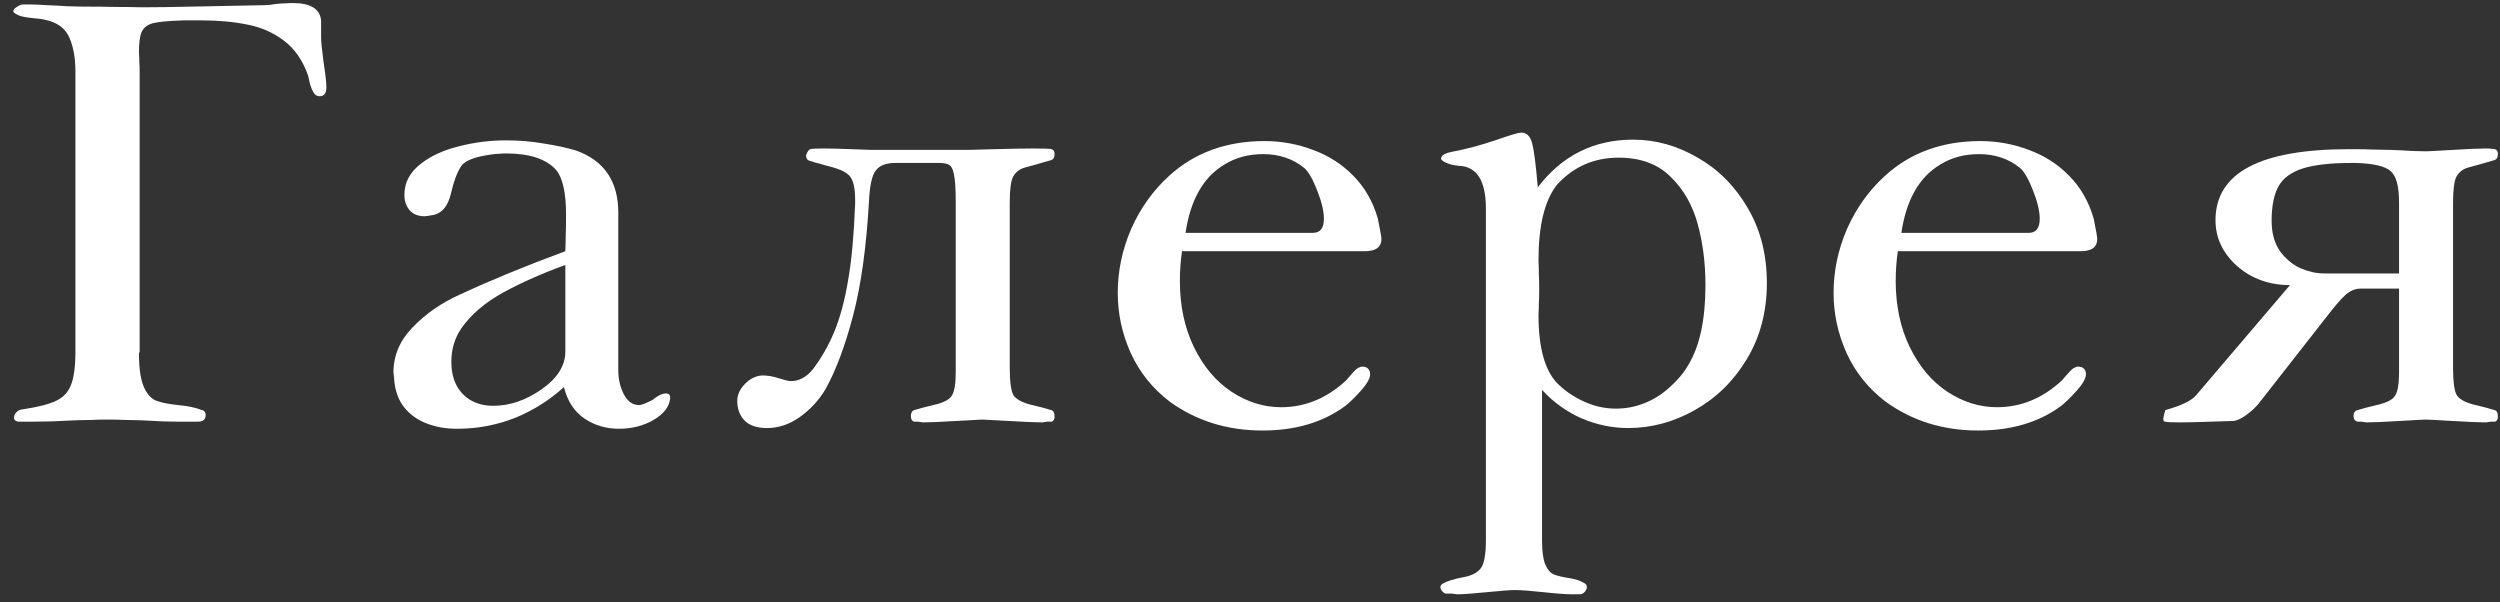
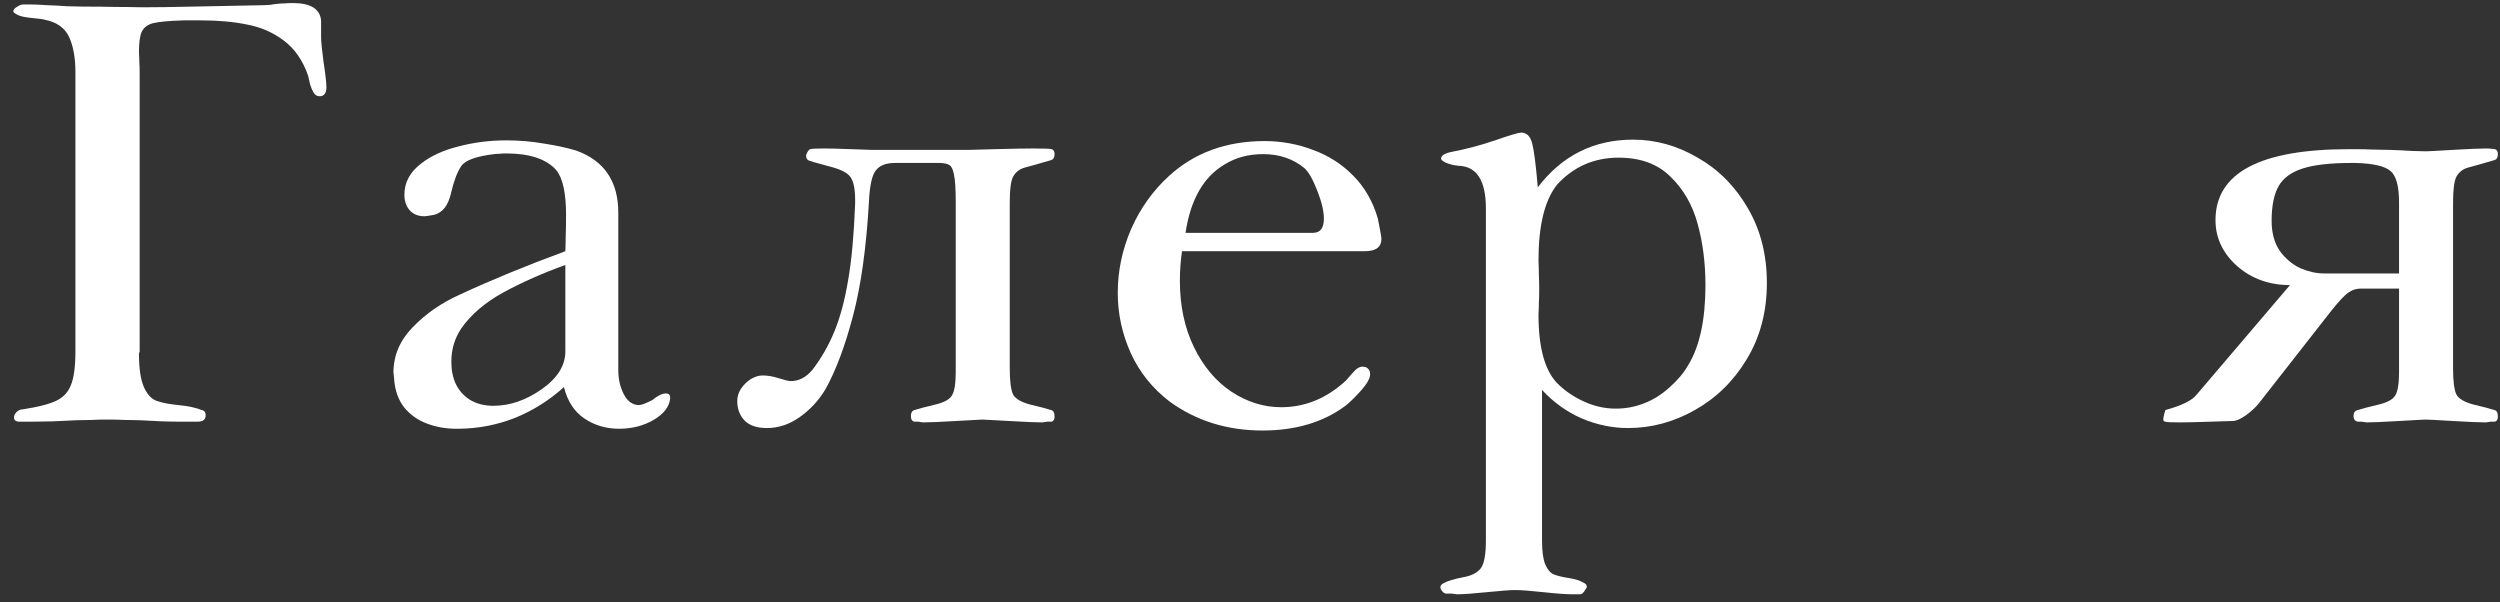
<svg xmlns="http://www.w3.org/2000/svg" width="166" height="40" viewBox="0 0 166 40" fill="none">
  <rect x="0" y="0" width="166" height="40" fill="#333333" stroke="none" />
  <path d="M9.273 23.336C9.273 23.367 9.266 23.391 9.25 23.406C9.25 23.422 9.242 23.445 9.227 23.477C9.227 24.461 9.336 25.203 9.555 25.703C9.773 26.188 10.055 26.492 10.398 26.617C10.742 26.742 11.227 26.836 11.852 26.898C12.492 26.961 13.008 27.07 13.398 27.227C13.57 27.258 13.656 27.375 13.656 27.578C13.656 27.859 13.477 28 13.117 28H12.109C11.703 28 11.25 27.992 10.75 27.977C10.25 27.945 9.781 27.922 9.344 27.906C8.922 27.891 8.562 27.883 8.266 27.883C7.984 27.867 7.57 27.859 7.023 27.859C6.68 27.859 6.383 27.867 6.133 27.883C5.883 27.883 5.516 27.891 5.031 27.906C4.562 27.922 4.055 27.945 3.508 27.977C2.961 27.992 2.5 28 2.125 28H1.305C1.055 28 0.93 27.906 0.93 27.719C0.93 27.594 0.984 27.477 1.094 27.367C1.219 27.242 1.359 27.18 1.516 27.18C2.531 27.023 3.266 26.836 3.719 26.617C4.188 26.398 4.516 26.055 4.703 25.586C4.906 25.102 5.008 24.352 5.008 23.336V4.773C5.008 3.836 4.867 3.062 4.586 2.453C4.305 1.844 3.758 1.461 2.945 1.305C2.852 1.273 2.555 1.234 2.055 1.188C1.57 1.141 1.242 1.055 1.07 0.93C0.945 0.867 0.883 0.805 0.883 0.742C0.883 0.648 0.961 0.555 1.117 0.461C1.289 0.352 1.422 0.297 1.516 0.297H2.078C2.312 0.297 2.656 0.312 3.109 0.344C3.562 0.359 4.008 0.383 4.445 0.414C4.898 0.43 5.242 0.438 5.477 0.438C6.352 0.438 7.07 0.445 7.633 0.461C8.195 0.461 8.805 0.469 9.461 0.484C10.336 0.484 11.445 0.469 12.789 0.438C14.148 0.406 15.734 0.375 17.547 0.344C17.656 0.344 17.789 0.336 17.945 0.32C18.117 0.289 18.289 0.266 18.461 0.25C18.633 0.234 18.781 0.227 18.906 0.227C19.031 0.211 19.211 0.203 19.445 0.203C20.617 0.203 21.242 0.586 21.32 1.352V2.453C21.32 2.75 21.375 3.305 21.484 4.117C21.609 4.93 21.672 5.484 21.672 5.781C21.672 6.188 21.523 6.391 21.227 6.391C21.055 6.391 20.922 6.312 20.828 6.156C20.734 6 20.656 5.82 20.594 5.617C20.547 5.398 20.5 5.195 20.453 5.008C20.094 3.992 19.555 3.219 18.836 2.688C18.133 2.156 17.328 1.805 16.422 1.633C15.516 1.445 14.492 1.352 13.352 1.352H12.203C11.219 1.383 10.539 1.445 10.164 1.539C9.805 1.633 9.555 1.82 9.414 2.102C9.289 2.367 9.227 2.82 9.227 3.461C9.242 3.68 9.25 3.883 9.25 4.07C9.266 4.258 9.273 4.539 9.273 4.914V23.336Z" fill="white" />
  <path d="M37.445 25.703C36.477 26.578 35.398 27.258 34.211 27.742C33.023 28.211 31.781 28.453 30.484 28.469H30.297C29.594 28.469 28.938 28.352 28.328 28.117C27.719 27.883 27.219 27.523 26.828 27.039C26.453 26.555 26.234 25.945 26.172 25.211C26.172 25.102 26.164 25.016 26.148 24.953C26.148 24.891 26.141 24.82 26.125 24.742C26.125 23.602 26.555 22.594 27.414 21.719C28.273 20.828 29.312 20.109 30.531 19.562C32.578 18.609 34.914 17.648 37.539 16.68C37.555 16.32 37.562 15.984 37.562 15.672C37.578 15.344 37.586 14.875 37.586 14.266C37.586 12.812 37.367 11.82 36.93 11.289C36.273 10.555 35.164 10.188 33.602 10.188C33.414 10.188 33.266 10.195 33.156 10.211C33.047 10.211 32.93 10.219 32.805 10.234C31.617 10.375 30.891 10.641 30.625 11.031C30.359 11.422 30.133 12.023 29.945 12.836C29.758 13.648 29.383 14.125 28.82 14.266C28.477 14.328 28.266 14.359 28.188 14.359C27.766 14.359 27.438 14.227 27.203 13.961C26.969 13.695 26.852 13.352 26.852 12.93C26.852 12.117 27.219 11.43 27.953 10.867C28.609 10.352 29.445 9.969 30.461 9.719C31.477 9.453 32.523 9.32 33.602 9.32C34.477 9.32 35.312 9.391 36.109 9.531C36.922 9.656 37.641 9.812 38.266 10C40.125 10.672 41.055 12.047 41.055 14.125V24.602C41.055 25.18 41.18 25.711 41.43 26.195C41.68 26.664 42.016 26.898 42.438 26.898C42.578 26.898 42.867 26.789 43.305 26.57C43.664 26.273 43.969 26.125 44.219 26.125C44.406 26.125 44.5 26.219 44.5 26.406V26.453C44.438 27.016 44.07 27.492 43.398 27.883C42.727 28.273 41.961 28.469 41.102 28.469C40.242 28.469 39.477 28.242 38.805 27.789C38.133 27.336 37.68 26.641 37.445 25.703ZM37.539 23.336V17.594C36.023 18.141 34.648 18.75 33.414 19.422C32.195 20.094 31.266 20.891 30.625 21.812C30.188 22.469 29.969 23.203 29.969 24.016C29.969 25.156 30.367 25.992 31.164 26.523C31.617 26.805 32.148 26.945 32.758 26.945C33.852 26.945 34.922 26.578 35.969 25.844C37.016 25.109 37.539 24.273 37.539 23.336Z" fill="white" />
  <path d="M53.945 24.555C54.523 23.805 55.008 22.961 55.398 22.023C55.789 21.07 56.094 19.938 56.312 18.625C56.547 17.297 56.703 15.594 56.781 13.516V13.258C56.781 12.523 56.672 12.016 56.453 11.734C56.25 11.453 55.766 11.219 55 11.031C54.25 10.828 53.836 10.711 53.758 10.68C53.602 10.633 53.523 10.516 53.523 10.328C53.523 10.281 53.555 10.203 53.617 10.094C53.68 9.984 53.742 9.922 53.805 9.906C53.867 9.875 54.172 9.859 54.719 9.859C55.125 9.859 55.734 9.875 56.547 9.906C57.359 9.938 57.805 9.953 57.883 9.953H64.305C64.352 9.953 64.93 9.938 66.039 9.906C67.148 9.875 68 9.859 68.594 9.859C69.328 9.859 69.742 9.875 69.836 9.906C69.961 9.953 70.023 10.062 70.023 10.234C70.023 10.453 69.945 10.586 69.789 10.633C68.992 10.867 68.414 11.031 68.055 11.125C67.711 11.219 67.453 11.414 67.281 11.711C67.125 11.992 67.047 12.57 67.047 13.445V24.438C67.047 25.328 67.125 25.922 67.281 26.219C67.453 26.5 67.844 26.719 68.453 26.875C69.062 27.016 69.508 27.133 69.789 27.227C69.945 27.258 70.023 27.406 70.023 27.672C70.023 27.844 69.961 27.953 69.836 28C69.742 28 69.641 28 69.531 28C69.438 28.016 69.328 28.031 69.203 28.047C68.797 28.047 68.062 28.016 67 27.953C65.938 27.891 65.344 27.859 65.219 27.859C65.109 27.859 64.531 27.891 63.484 27.953C62.438 28.016 61.703 28.047 61.281 28.047C61.172 28.031 61.07 28.016 60.977 28C60.883 28 60.797 28 60.719 28C60.562 27.969 60.484 27.844 60.484 27.625C60.484 27.406 60.562 27.273 60.719 27.227C61.016 27.133 61.461 27.016 62.055 26.875C62.664 26.734 63.047 26.531 63.203 26.266C63.375 26 63.461 25.477 63.461 24.695V13.445C63.461 12.555 63.422 11.938 63.344 11.594C63.281 11.25 63.18 11.039 63.039 10.961C62.898 10.867 62.664 10.82 62.336 10.82H59.43C58.82 10.82 58.391 10.992 58.141 11.336C57.891 11.664 57.742 12.367 57.695 13.445C57.523 16.445 57.172 18.953 56.641 20.969C56.109 22.984 55.5 24.609 54.812 25.844C54.375 26.578 53.805 27.195 53.102 27.695C52.414 28.18 51.688 28.422 50.922 28.422C50.266 28.422 49.773 28.258 49.445 27.93C49.117 27.586 48.953 27.148 48.953 26.617C48.953 26.336 49.039 26.062 49.211 25.797C49.398 25.531 49.617 25.32 49.867 25.164C50.133 25.008 50.391 24.93 50.641 24.93C50.969 24.93 51.328 24.992 51.719 25.117C52.109 25.242 52.375 25.305 52.516 25.305C53.047 25.305 53.523 25.055 53.945 24.555Z" fill="white" />
  <path d="M78.484 16.68C78.391 17.336 78.344 17.992 78.344 18.648C78.344 20.305 78.656 21.773 79.281 23.055C79.906 24.336 80.734 25.32 81.766 26.008C82.812 26.695 83.914 27.039 85.07 27.039C86.664 27.039 88.102 26.445 89.383 25.258C89.539 25.07 89.711 24.875 89.898 24.672C90.086 24.453 90.281 24.344 90.484 24.344C90.531 24.344 90.57 24.352 90.602 24.367C90.648 24.367 90.688 24.375 90.719 24.391C90.891 24.484 90.977 24.633 90.977 24.836C90.977 25.117 90.773 25.484 90.367 25.938C89.961 26.391 89.617 26.727 89.336 26.945C87.867 28.039 86.031 28.586 83.828 28.586C81.484 28.586 79.43 27.945 77.664 26.664C76.523 25.789 75.664 24.719 75.086 23.453C74.508 22.172 74.219 20.836 74.219 19.445C74.219 17.992 74.516 16.578 75.109 15.203C75.719 13.828 76.555 12.656 77.617 11.688C79.305 10.141 81.422 9.367 83.969 9.367C85.078 9.367 86.148 9.562 87.18 9.953C88.211 10.328 89.102 10.898 89.852 11.664C90.617 12.43 91.164 13.383 91.492 14.523C91.648 15.305 91.727 15.75 91.727 15.859C91.727 16.406 91.359 16.68 90.625 16.68H78.484ZM78.719 15.461H87.18C87.664 15.461 87.906 15.148 87.906 14.523C87.906 14.023 87.758 13.398 87.461 12.648C87.164 11.883 86.875 11.383 86.594 11.148C85.844 10.539 84.938 10.234 83.875 10.234C82.906 10.234 82.055 10.461 81.32 10.914C79.914 11.742 79.047 13.258 78.719 15.461Z" fill="white" />
-   <path d="M102.203 19.258C102.203 19.602 102.195 19.891 102.18 20.125C102.18 20.359 102.172 20.617 102.156 20.898C102.156 23.07 102.57 24.586 103.398 25.445C103.898 25.945 104.492 26.352 105.18 26.664C105.867 26.977 106.57 27.133 107.289 27.133C107.945 27.133 108.57 27.016 109.164 26.781C109.773 26.547 110.336 26.195 110.852 25.727C111.383 25.258 111.797 24.766 112.094 24.25C112.859 23 113.242 21.227 113.242 18.93C113.242 17.477 113.07 16.125 112.727 14.875C112.383 13.609 111.781 12.562 110.922 11.734C110.078 10.891 108.93 10.469 107.477 10.469C105.852 10.469 104.492 11.062 103.398 12.25C102.57 13.281 102.156 14.961 102.156 17.289C102.172 17.617 102.18 17.922 102.18 18.203C102.195 18.484 102.203 18.836 102.203 19.258ZM102.391 25.891V35.875C102.391 36.594 102.461 37.125 102.602 37.469C102.758 37.828 102.953 38.055 103.188 38.148C103.438 38.242 103.766 38.32 104.172 38.383C104.594 38.445 104.93 38.555 105.18 38.711C105.305 38.758 105.367 38.852 105.367 38.992C105.367 39.086 105.32 39.188 105.227 39.297C105.133 39.406 105.023 39.461 104.898 39.461H104.406C103.984 39.461 103.344 39.414 102.484 39.32C101.625 39.227 100.992 39.18 100.586 39.18C100.273 39.18 99.656 39.227 98.734 39.32C97.812 39.414 97.148 39.461 96.742 39.461C96.617 39.445 96.5 39.43 96.391 39.414C96.297 39.414 96.172 39.414 96.016 39.414C95.938 39.414 95.852 39.359 95.758 39.25C95.68 39.156 95.641 39.07 95.641 38.992C95.641 38.883 95.719 38.789 95.875 38.711C96.141 38.57 96.555 38.445 97.117 38.336C97.68 38.242 98.078 38.047 98.312 37.75C98.547 37.453 98.664 36.828 98.664 35.875V13.844C98.664 11.984 98.055 11.039 96.836 11.008C96.539 10.977 96.273 10.914 96.039 10.82C95.805 10.711 95.688 10.617 95.688 10.539C95.688 10.336 95.906 10.188 96.344 10.094C97.328 9.906 98.305 9.648 99.273 9.32C100.258 8.977 100.836 8.805 101.008 8.805C101.367 8.805 101.609 9.039 101.734 9.508C101.859 9.977 101.984 10.953 102.109 12.438C103.719 10.328 105.828 9.273 108.438 9.273C109.938 9.273 111.367 9.672 112.727 10.469C114.102 11.25 115.211 12.367 116.055 13.82C116.898 15.258 117.32 16.914 117.32 18.789C117.32 20.695 116.875 22.383 115.984 23.852C115.109 25.305 113.961 26.43 112.539 27.227C111.133 28.023 109.656 28.422 108.109 28.422C107.062 28.422 106.039 28.211 105.039 27.789C104.039 27.352 103.156 26.719 102.391 25.891Z" fill="white" />
-   <path d="M126.016 16.68C125.922 17.336 125.875 17.992 125.875 18.648C125.875 20.305 126.188 21.773 126.812 23.055C127.438 24.336 128.266 25.32 129.297 26.008C130.344 26.695 131.445 27.039 132.602 27.039C134.195 27.039 135.633 26.445 136.914 25.258C137.07 25.07 137.242 24.875 137.43 24.672C137.617 24.453 137.812 24.344 138.016 24.344C138.062 24.344 138.102 24.352 138.133 24.367C138.18 24.367 138.219 24.375 138.25 24.391C138.422 24.484 138.508 24.633 138.508 24.836C138.508 25.117 138.305 25.484 137.898 25.938C137.492 26.391 137.148 26.727 136.867 26.945C135.398 28.039 133.562 28.586 131.359 28.586C129.016 28.586 126.961 27.945 125.195 26.664C124.055 25.789 123.195 24.719 122.617 23.453C122.039 22.172 121.75 20.836 121.75 19.445C121.75 17.992 122.047 16.578 122.641 15.203C123.25 13.828 124.086 12.656 125.148 11.688C126.836 10.141 128.953 9.367 131.5 9.367C132.609 9.367 133.68 9.562 134.711 9.953C135.742 10.328 136.633 10.898 137.383 11.664C138.148 12.43 138.695 13.383 139.023 14.523C139.18 15.305 139.258 15.75 139.258 15.859C139.258 16.406 138.891 16.68 138.156 16.68H126.016ZM126.25 15.461H134.711C135.195 15.461 135.438 15.148 135.438 14.523C135.438 14.023 135.289 13.398 134.992 12.648C134.695 11.883 134.406 11.383 134.125 11.148C133.375 10.539 132.469 10.234 131.406 10.234C130.438 10.234 129.586 10.461 128.852 10.914C127.445 11.742 126.578 13.258 126.25 15.461Z" fill="white" />
+   <path d="M102.203 19.258C102.203 19.602 102.195 19.891 102.18 20.125C102.18 20.359 102.172 20.617 102.156 20.898C102.156 23.07 102.57 24.586 103.398 25.445C103.898 25.945 104.492 26.352 105.18 26.664C105.867 26.977 106.57 27.133 107.289 27.133C107.945 27.133 108.57 27.016 109.164 26.781C109.773 26.547 110.336 26.195 110.852 25.727C111.383 25.258 111.797 24.766 112.094 24.25C112.859 23 113.242 21.227 113.242 18.93C113.242 17.477 113.07 16.125 112.727 14.875C112.383 13.609 111.781 12.562 110.922 11.734C110.078 10.891 108.93 10.469 107.477 10.469C105.852 10.469 104.492 11.062 103.398 12.25C102.57 13.281 102.156 14.961 102.156 17.289C102.172 17.617 102.18 17.922 102.18 18.203C102.195 18.484 102.203 18.836 102.203 19.258ZM102.391 25.891V35.875C102.391 36.594 102.461 37.125 102.602 37.469C102.758 37.828 102.953 38.055 103.188 38.148C103.438 38.242 103.766 38.32 104.172 38.383C104.594 38.445 104.93 38.555 105.18 38.711C105.305 38.758 105.367 38.852 105.367 38.992C105.133 39.406 105.023 39.461 104.898 39.461H104.406C103.984 39.461 103.344 39.414 102.484 39.32C101.625 39.227 100.992 39.18 100.586 39.18C100.273 39.18 99.656 39.227 98.734 39.32C97.812 39.414 97.148 39.461 96.742 39.461C96.617 39.445 96.5 39.43 96.391 39.414C96.297 39.414 96.172 39.414 96.016 39.414C95.938 39.414 95.852 39.359 95.758 39.25C95.68 39.156 95.641 39.07 95.641 38.992C95.641 38.883 95.719 38.789 95.875 38.711C96.141 38.57 96.555 38.445 97.117 38.336C97.68 38.242 98.078 38.047 98.312 37.75C98.547 37.453 98.664 36.828 98.664 35.875V13.844C98.664 11.984 98.055 11.039 96.836 11.008C96.539 10.977 96.273 10.914 96.039 10.82C95.805 10.711 95.688 10.617 95.688 10.539C95.688 10.336 95.906 10.188 96.344 10.094C97.328 9.906 98.305 9.648 99.273 9.32C100.258 8.977 100.836 8.805 101.008 8.805C101.367 8.805 101.609 9.039 101.734 9.508C101.859 9.977 101.984 10.953 102.109 12.438C103.719 10.328 105.828 9.273 108.438 9.273C109.938 9.273 111.367 9.672 112.727 10.469C114.102 11.25 115.211 12.367 116.055 13.82C116.898 15.258 117.32 16.914 117.32 18.789C117.32 20.695 116.875 22.383 115.984 23.852C115.109 25.305 113.961 26.43 112.539 27.227C111.133 28.023 109.656 28.422 108.109 28.422C107.062 28.422 106.039 28.211 105.039 27.789C104.039 27.352 103.156 26.719 102.391 25.891Z" fill="white" />
  <path d="M159.297 18.156V13.445C159.297 12.367 159.109 11.672 158.734 11.359C158.359 11.031 157.586 10.852 156.414 10.82H156.133C154.727 10.82 153.641 10.945 152.875 11.195C152.109 11.445 151.578 11.844 151.281 12.391C150.984 12.938 150.836 13.695 150.836 14.664C150.836 15.461 151.016 16.125 151.375 16.656C151.75 17.172 152.203 17.555 152.734 17.805C153.281 18.039 153.805 18.156 154.305 18.156H159.297ZM161.078 10.047C161.219 10.047 161.812 10.016 162.859 9.953C163.906 9.891 164.641 9.859 165.062 9.859C165.234 9.859 165.359 9.867 165.438 9.883C165.516 9.883 165.594 9.891 165.672 9.906C165.797 9.953 165.859 10.062 165.859 10.234C165.859 10.453 165.781 10.586 165.625 10.633C164.828 10.867 164.25 11.031 163.891 11.125C163.547 11.219 163.289 11.414 163.117 11.711C162.961 11.992 162.883 12.57 162.883 13.445V24.438C162.883 25.328 162.961 25.922 163.117 26.219C163.289 26.5 163.68 26.719 164.289 26.875C164.898 27.016 165.344 27.133 165.625 27.227C165.781 27.258 165.859 27.406 165.859 27.672C165.859 27.844 165.797 27.953 165.672 28C165.578 28 165.484 28 165.391 28C165.297 28.016 165.188 28.031 165.062 28.047C164.641 28.047 163.906 28.016 162.859 27.953C161.812 27.891 161.219 27.859 161.078 27.859C160.953 27.859 160.367 27.891 159.32 27.953C158.273 28.016 157.547 28.047 157.141 28.047C157.016 28.031 156.906 28.016 156.812 28C156.719 28 156.633 28 156.555 28C156.367 27.953 156.273 27.828 156.273 27.625C156.273 27.406 156.367 27.273 156.555 27.227C156.852 27.133 157.297 27.016 157.891 26.875C158.5 26.734 158.883 26.531 159.039 26.266C159.211 26 159.297 25.477 159.297 24.695V19.164H156.742C156.383 19.164 156.047 19.305 155.734 19.586C155.438 19.852 155.008 20.352 154.445 21.086L149.969 26.805C149.766 27.055 149.484 27.312 149.125 27.578C148.766 27.828 148.477 27.953 148.258 27.953C148.148 27.953 147.648 27.969 146.758 28C145.867 28.031 145.195 28.047 144.742 28.047C144.164 28.047 143.844 28.031 143.781 28C143.688 28 143.641 27.938 143.641 27.812C143.641 27.797 143.656 27.711 143.688 27.555C143.734 27.398 143.766 27.289 143.781 27.227C144.859 26.93 145.547 26.594 145.844 26.219L152.055 18.93C150.68 18.93 149.508 18.508 148.539 17.664C147.586 16.805 147.109 15.789 147.109 14.617C147.109 11.477 150.062 9.906 155.969 9.906H156.461C156.852 9.906 157.188 9.914 157.469 9.93C157.766 9.93 158.172 9.938 158.688 9.953C159.203 9.969 159.688 9.992 160.141 10.023C160.609 10.039 160.922 10.047 161.078 10.047Z" fill="white" />
</svg>